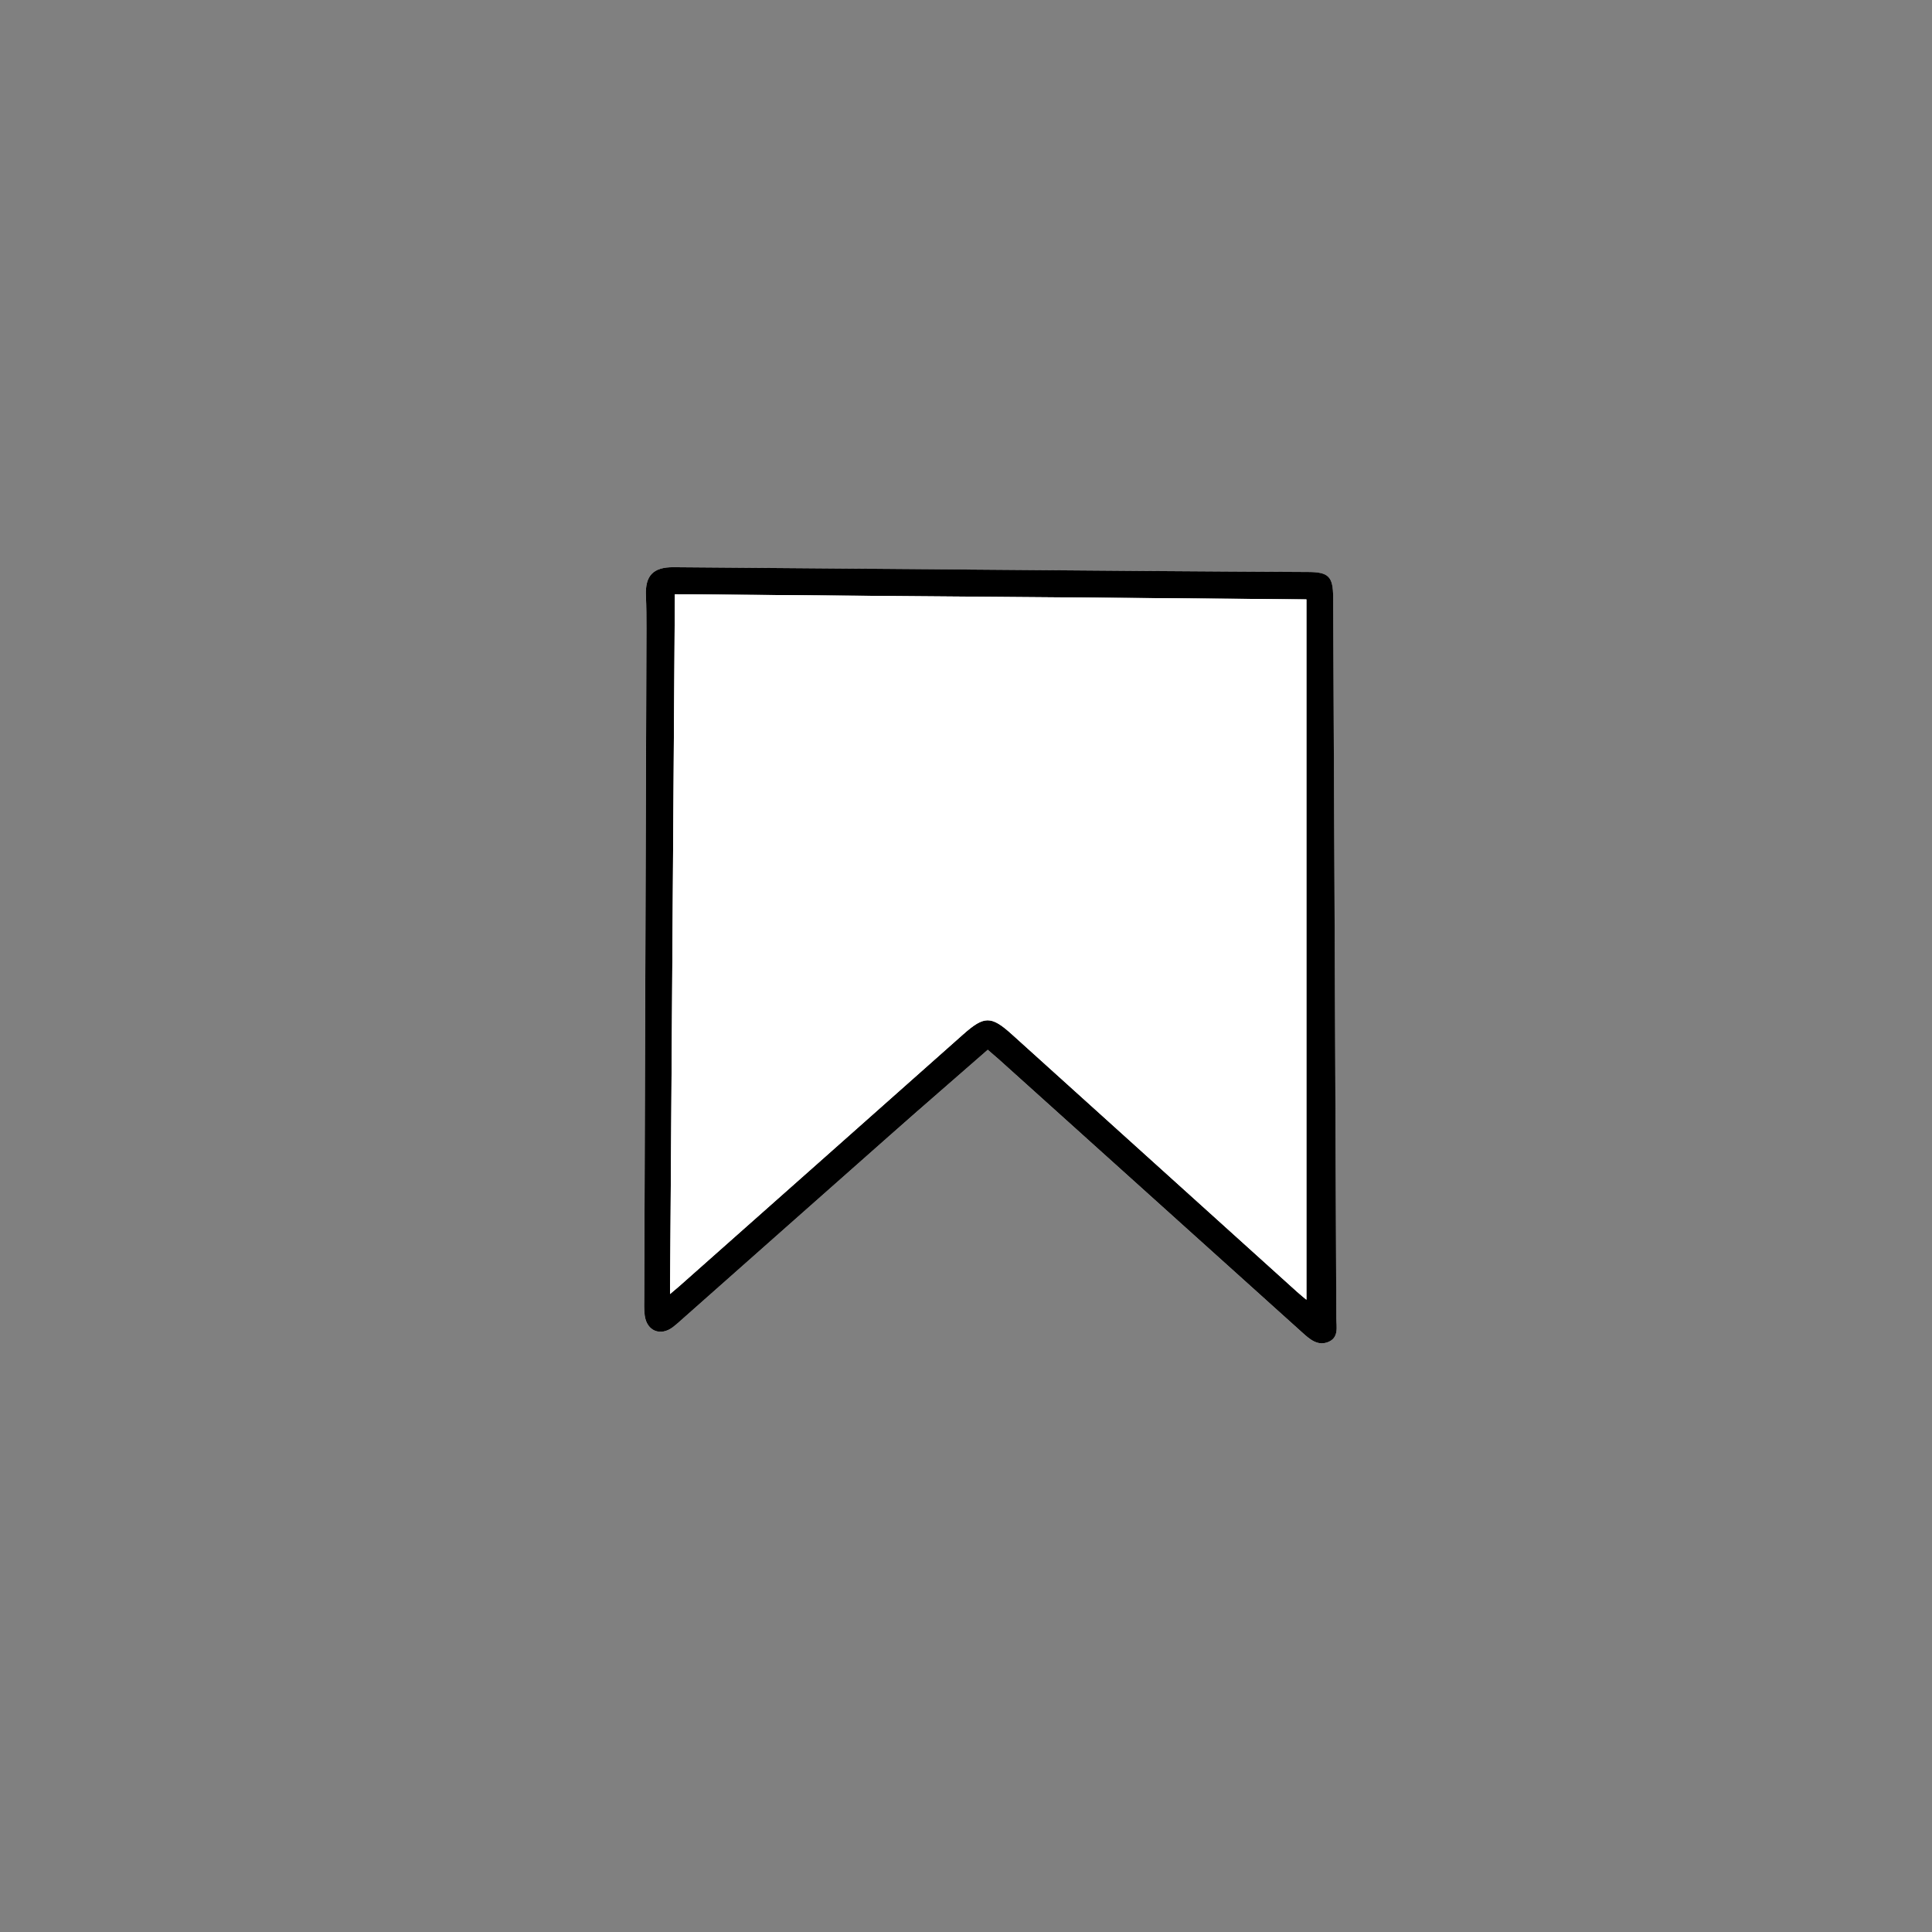
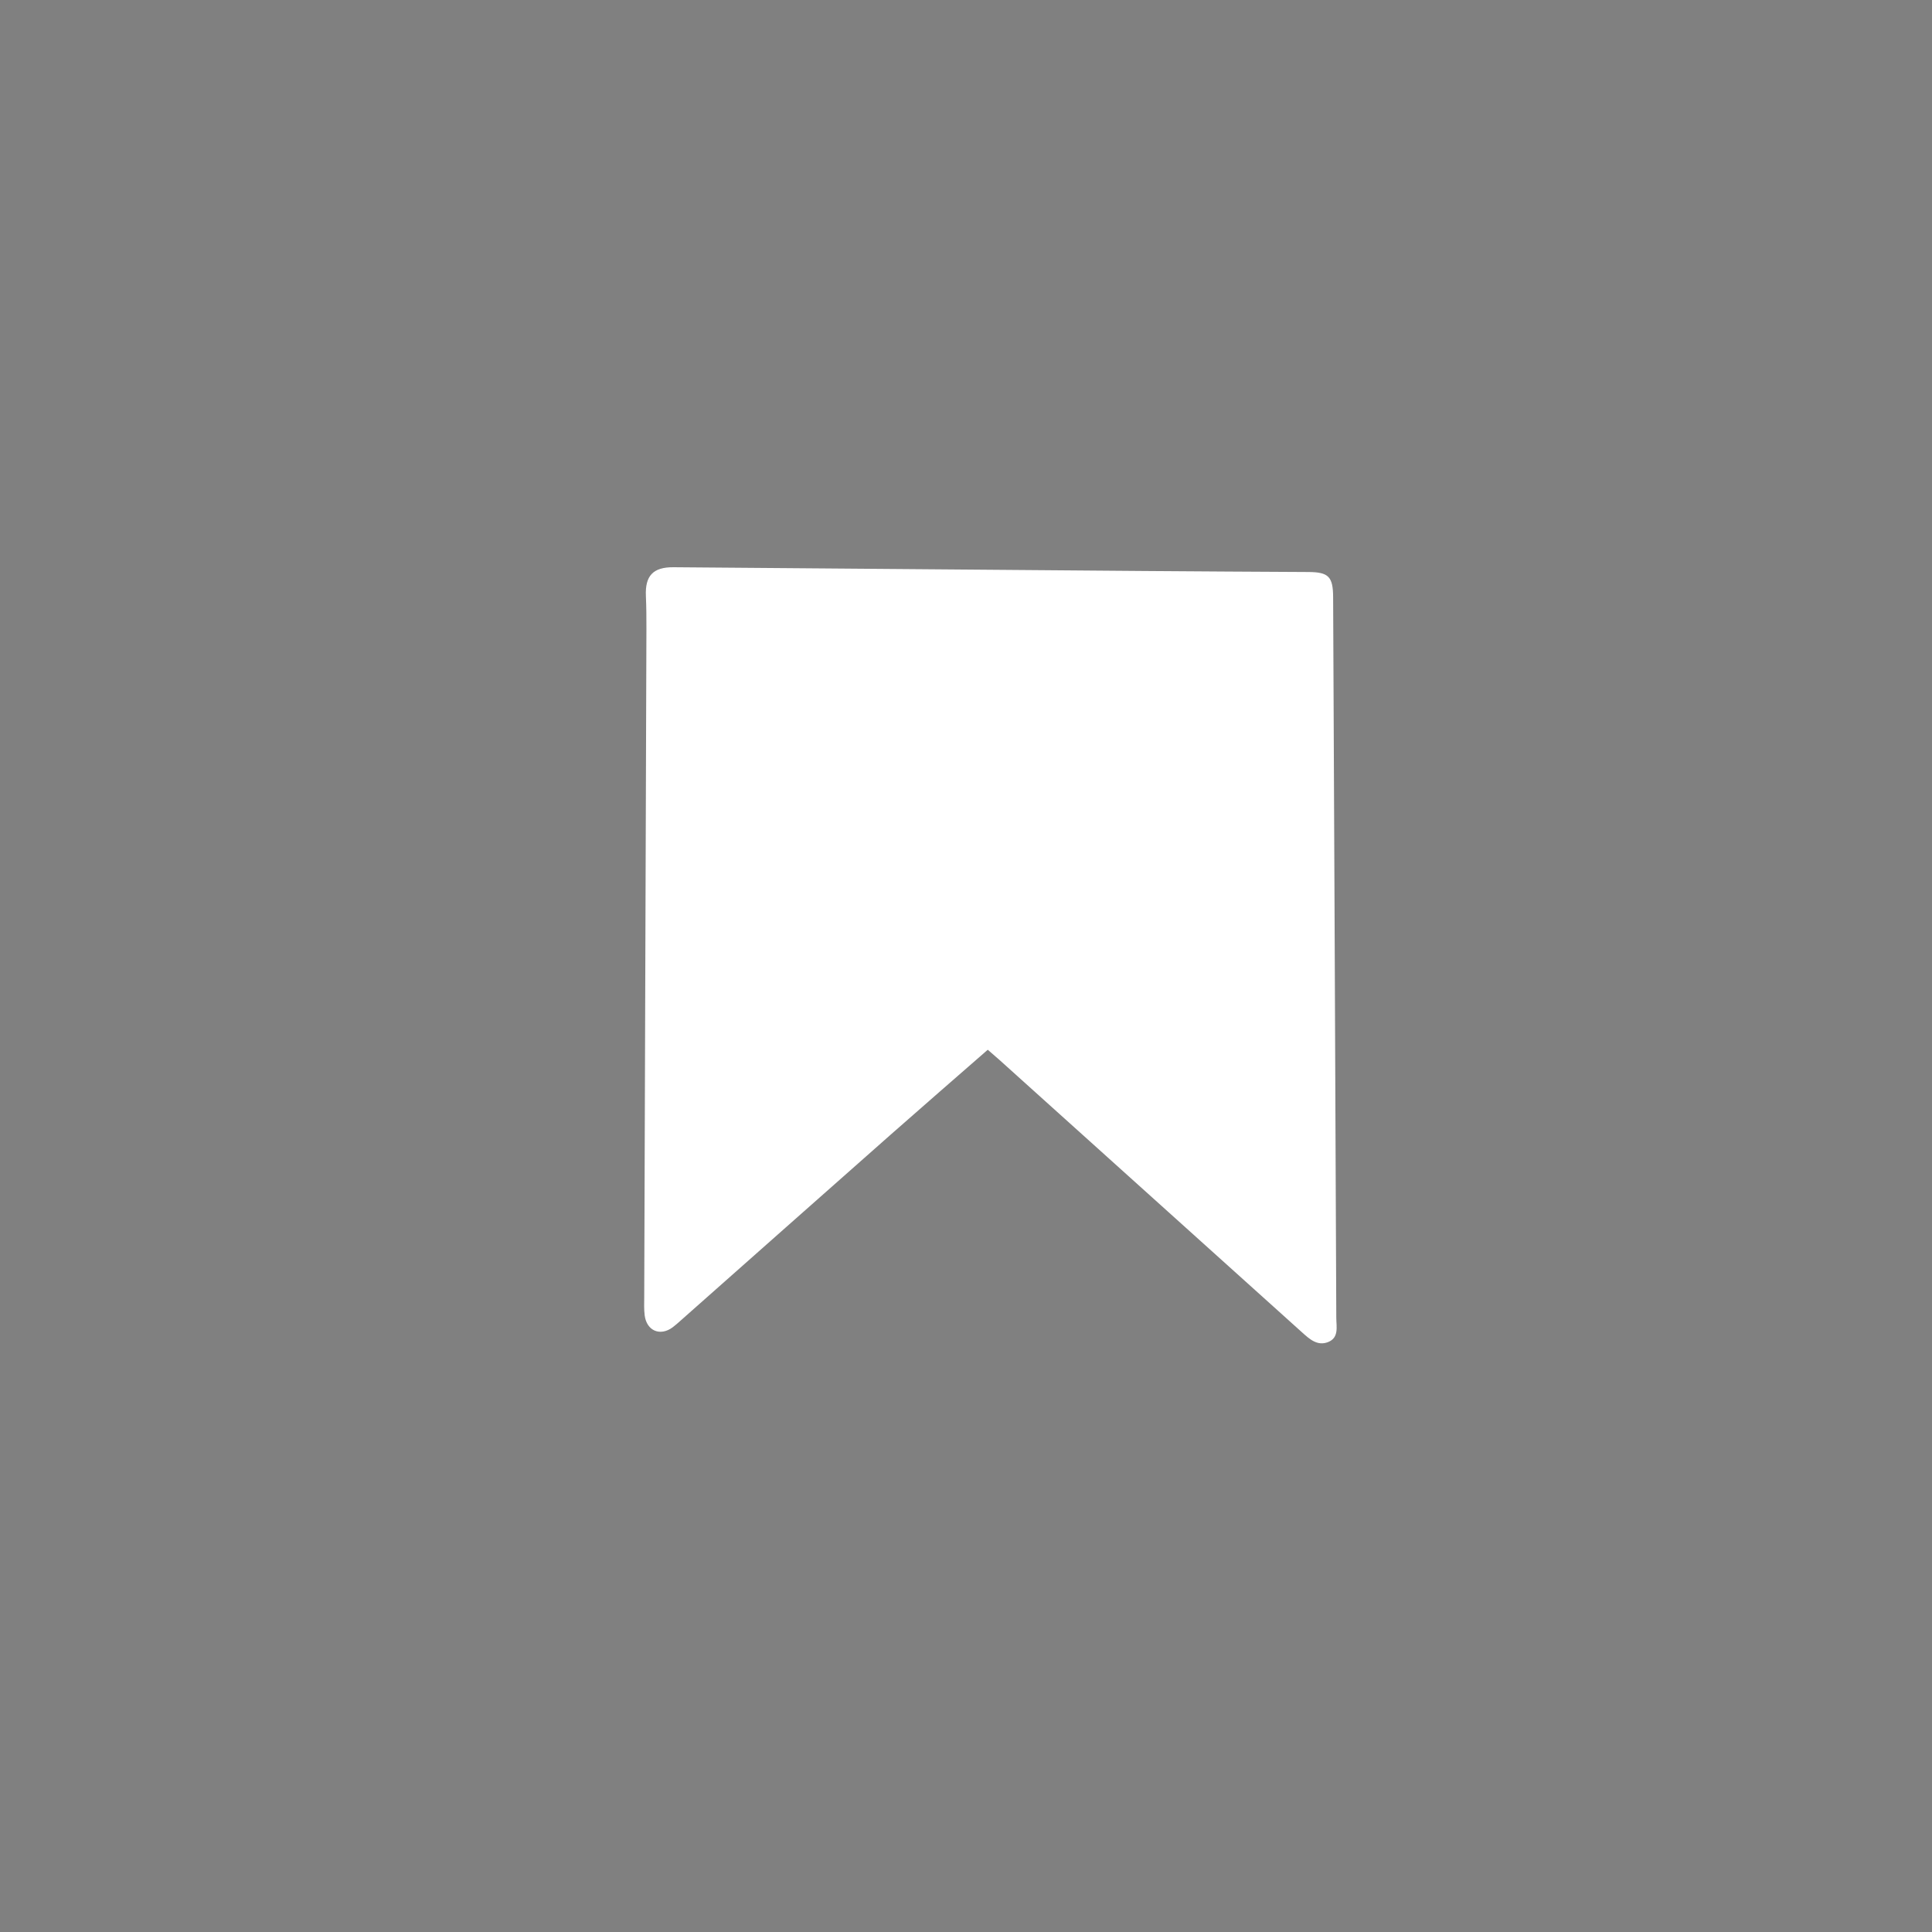
<svg xmlns="http://www.w3.org/2000/svg" version="1.1" id="レイヤー_1" x="0px" y="0px" viewBox="0 0 800 800" style="enable-background:new 0 0 800 800;" xml:space="preserve">
  <rect x="0" y="0" width="800" height="800" fill="#808080" stroke="none" />
  <style type="text/css">
	.st0{fill:#FFFFFF;}
</style>
  <g>
    <path class="st0" d="M409.01,434.68c1.93,1.68,3.33,2.86,4.69,4.08c41.86,37.68,83.72,75.35,125.56,113.04   c3.04,2.74,6.26,5.62,10.6,3.95c4.67-1.79,3.48-6.36,3.47-10.04c-0.4-99.48-0.85-198.95-1.31-298.42   c-0.04-8.53-1.91-10.38-10.19-10.43c-22.49-0.13-44.99-0.24-67.48-0.42c-65.15-0.51-130.3-1.06-195.45-1.56   c-8.5-0.07-11.82,3.55-11.45,11.9c0.2,4.49,0.23,8.99,0.22,13.49c-0.29,92.31-0.61,184.62-0.91,276.93   c-0.01,2.5-0.13,5.03,0.19,7.49c0.84,6.44,6.49,8.76,11.65,4.87c1.19-0.9,2.31-1.92,3.43-2.91c28.94-25.62,57.86-51.28,86.83-76.86   C382.09,458.11,395.42,446.56,409.01,434.68z" />
-     <path d="M409.01,434.68c-13.59,11.88-26.92,23.42-40.14,35.1c-28.97,25.59-57.89,51.24-86.83,76.86c-1.12,0.99-2.23,2.01-3.43,2.91   c-5.16,3.89-10.81,1.58-11.65-4.87c-0.32-2.46-0.2-4.99-0.19-7.49c0.3-92.31,0.61-184.62,0.91-276.93c0.01-4.5-0.02-9-0.22-13.49   c-0.38-8.35,2.94-11.96,11.45-11.9c65.15,0.5,130.3,1.05,195.45,1.56c22.49,0.18,44.99,0.29,67.48,0.42   c8.28,0.05,10.15,1.9,10.19,10.43c0.46,99.47,0.91,198.95,1.31,298.42c0.01,3.68,1.2,8.24-3.47,10.04   c-4.34,1.67-7.57-1.22-10.6-3.95c-41.85-37.69-83.71-75.36-125.56-113.04C412.34,437.54,410.94,436.36,409.01,434.68z    M277.45,535.83c1.87-1.58,2.89-2.41,3.87-3.28c39.15-34.71,78.31-69.41,117.42-104.16c8.79-7.81,11.61-7.89,20.29-0.06   c39.32,35.52,78.66,71.03,117.99,106.53c1.38,1.24,2.83,2.4,3.94,3.34c0-96.78,0-193.19,0-290c-87.62-0.71-174.21-1.42-261.51-2.13   C278.78,342.66,278.12,438.69,277.45,535.83z" />
-     <path class="st0" d="M277.45,535.83c0.67-97.14,1.34-193.17,2-289.77c87.3,0.71,173.88,1.41,261.51,2.13c0,96.81,0,193.22,0,290   c-1.1-0.93-2.56-2.09-3.94-3.34c-39.34-35.5-78.67-71.01-117.99-106.53c-8.67-7.83-11.49-7.75-20.29,0.06   c-39.11,34.75-78.28,69.45-117.42,104.16C280.33,533.42,279.31,534.25,277.45,535.83z" />
  </g>
</svg>